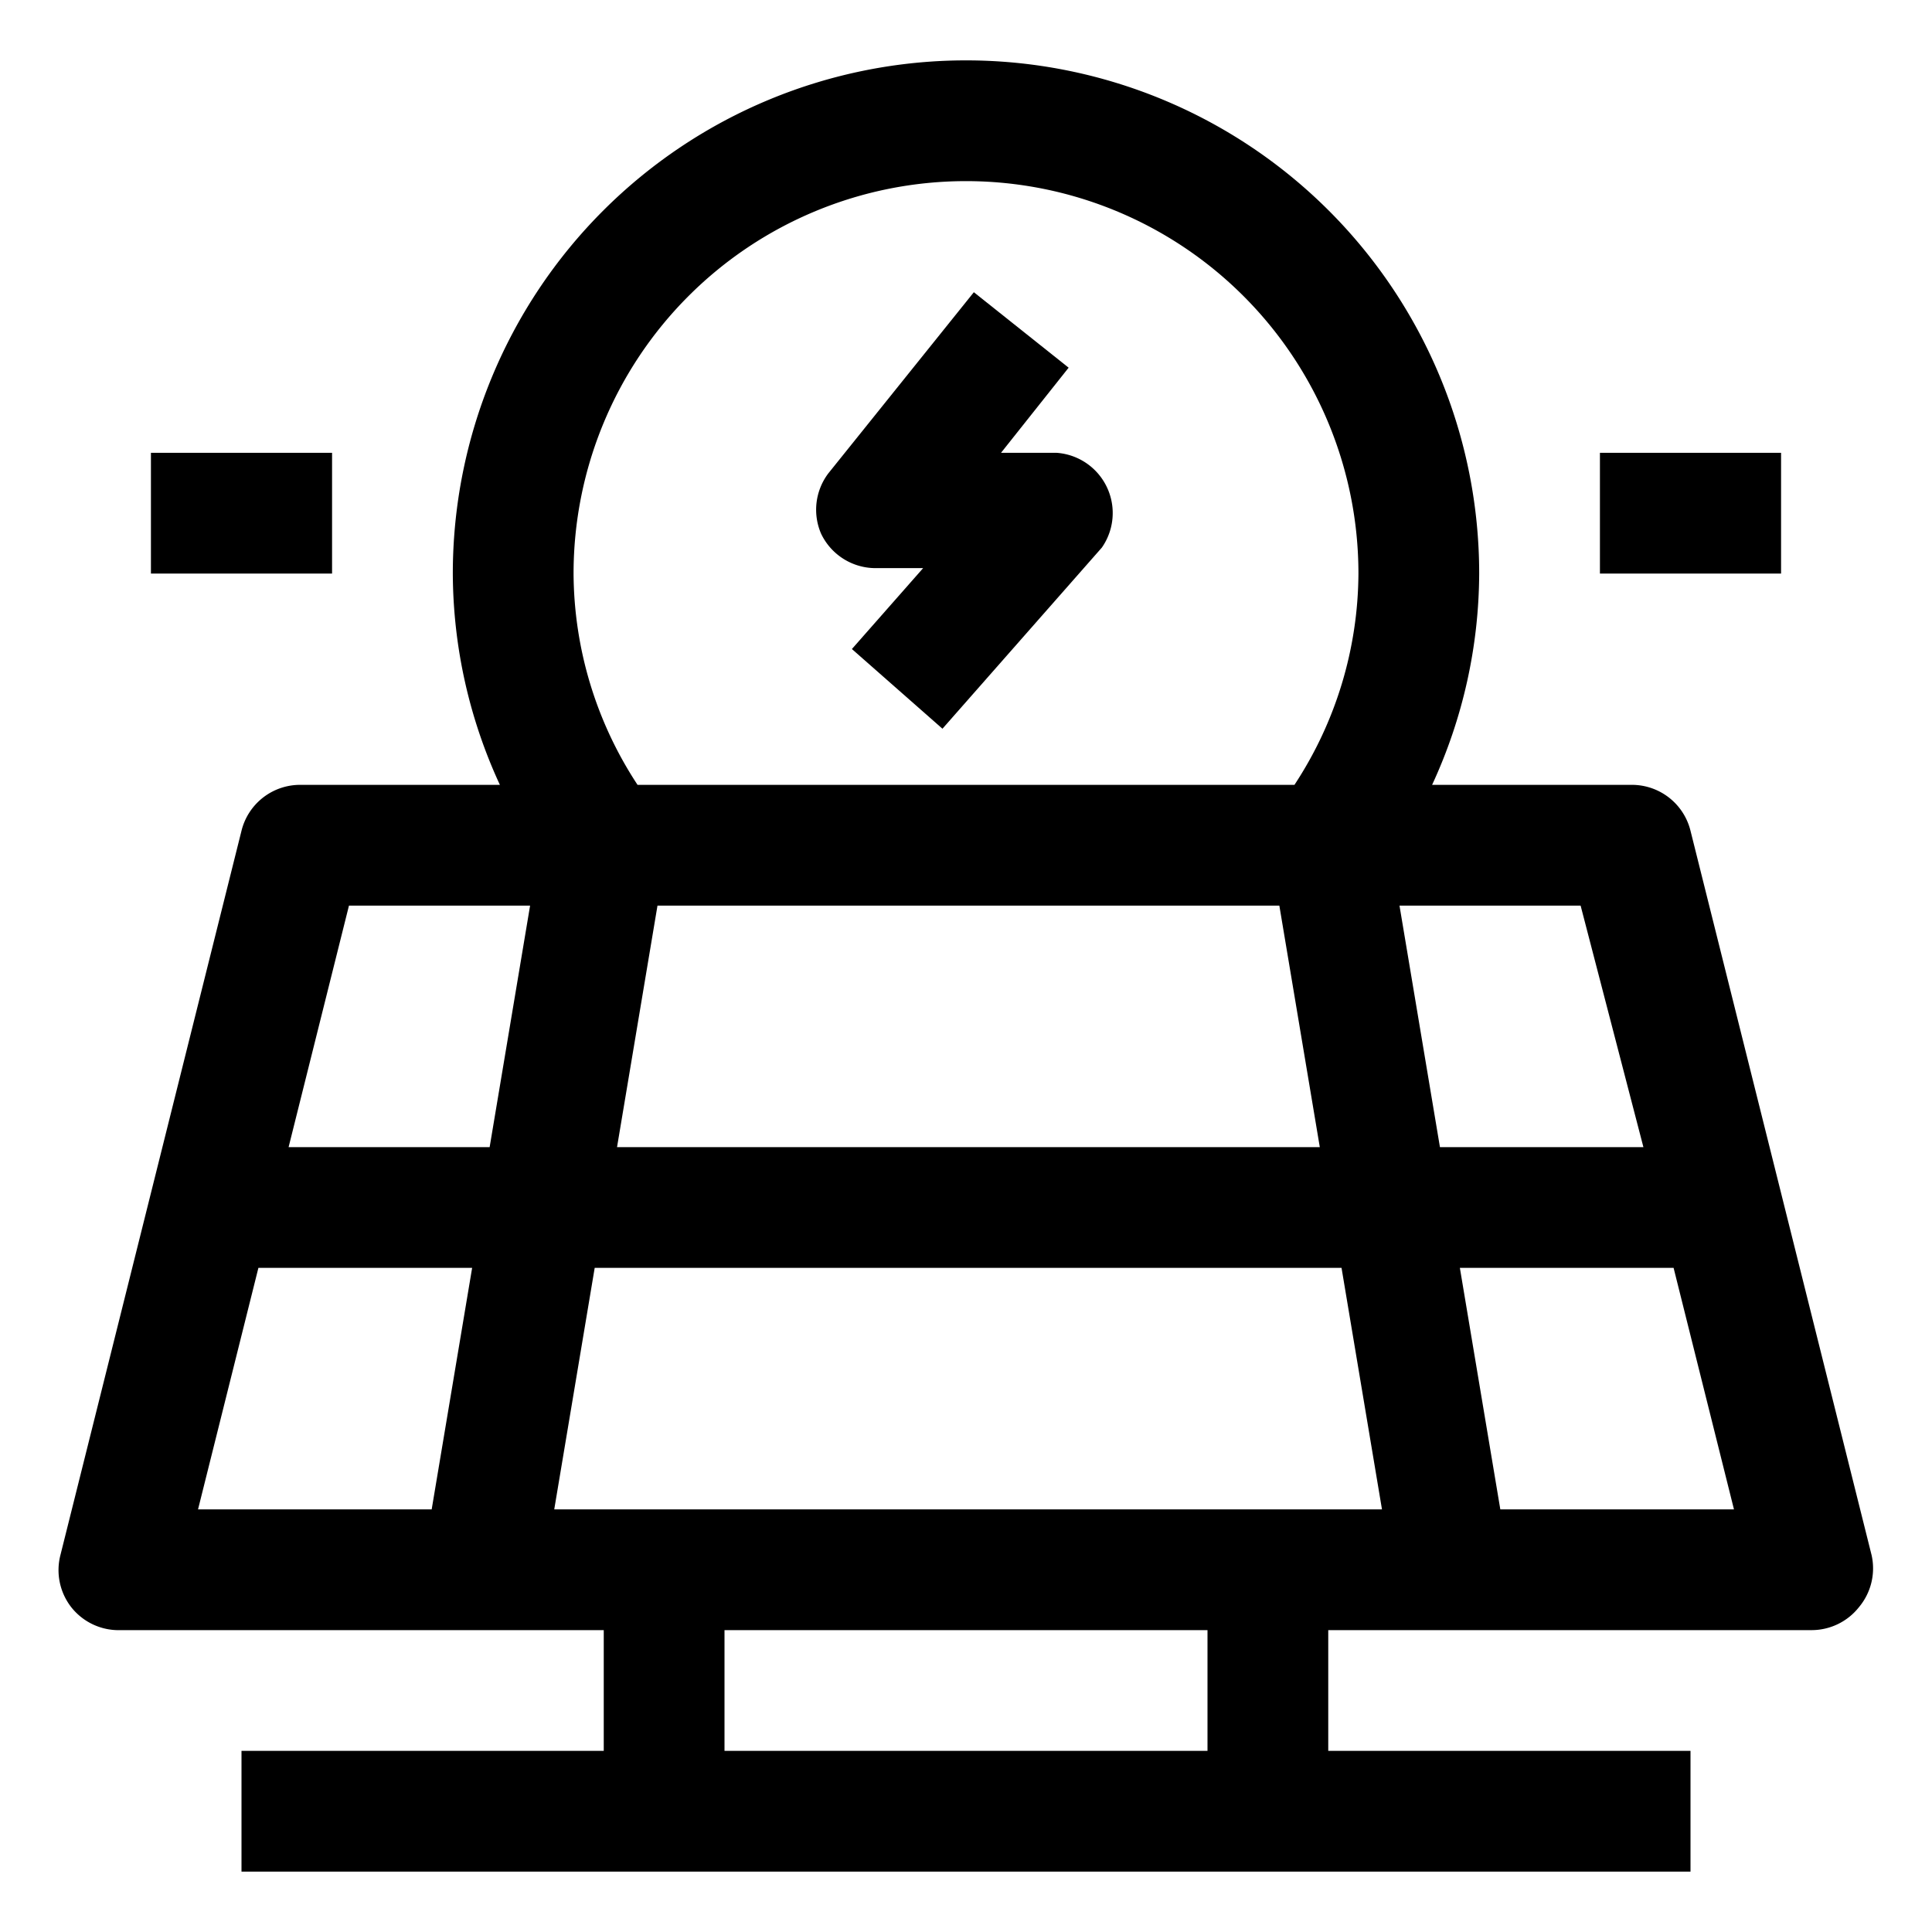
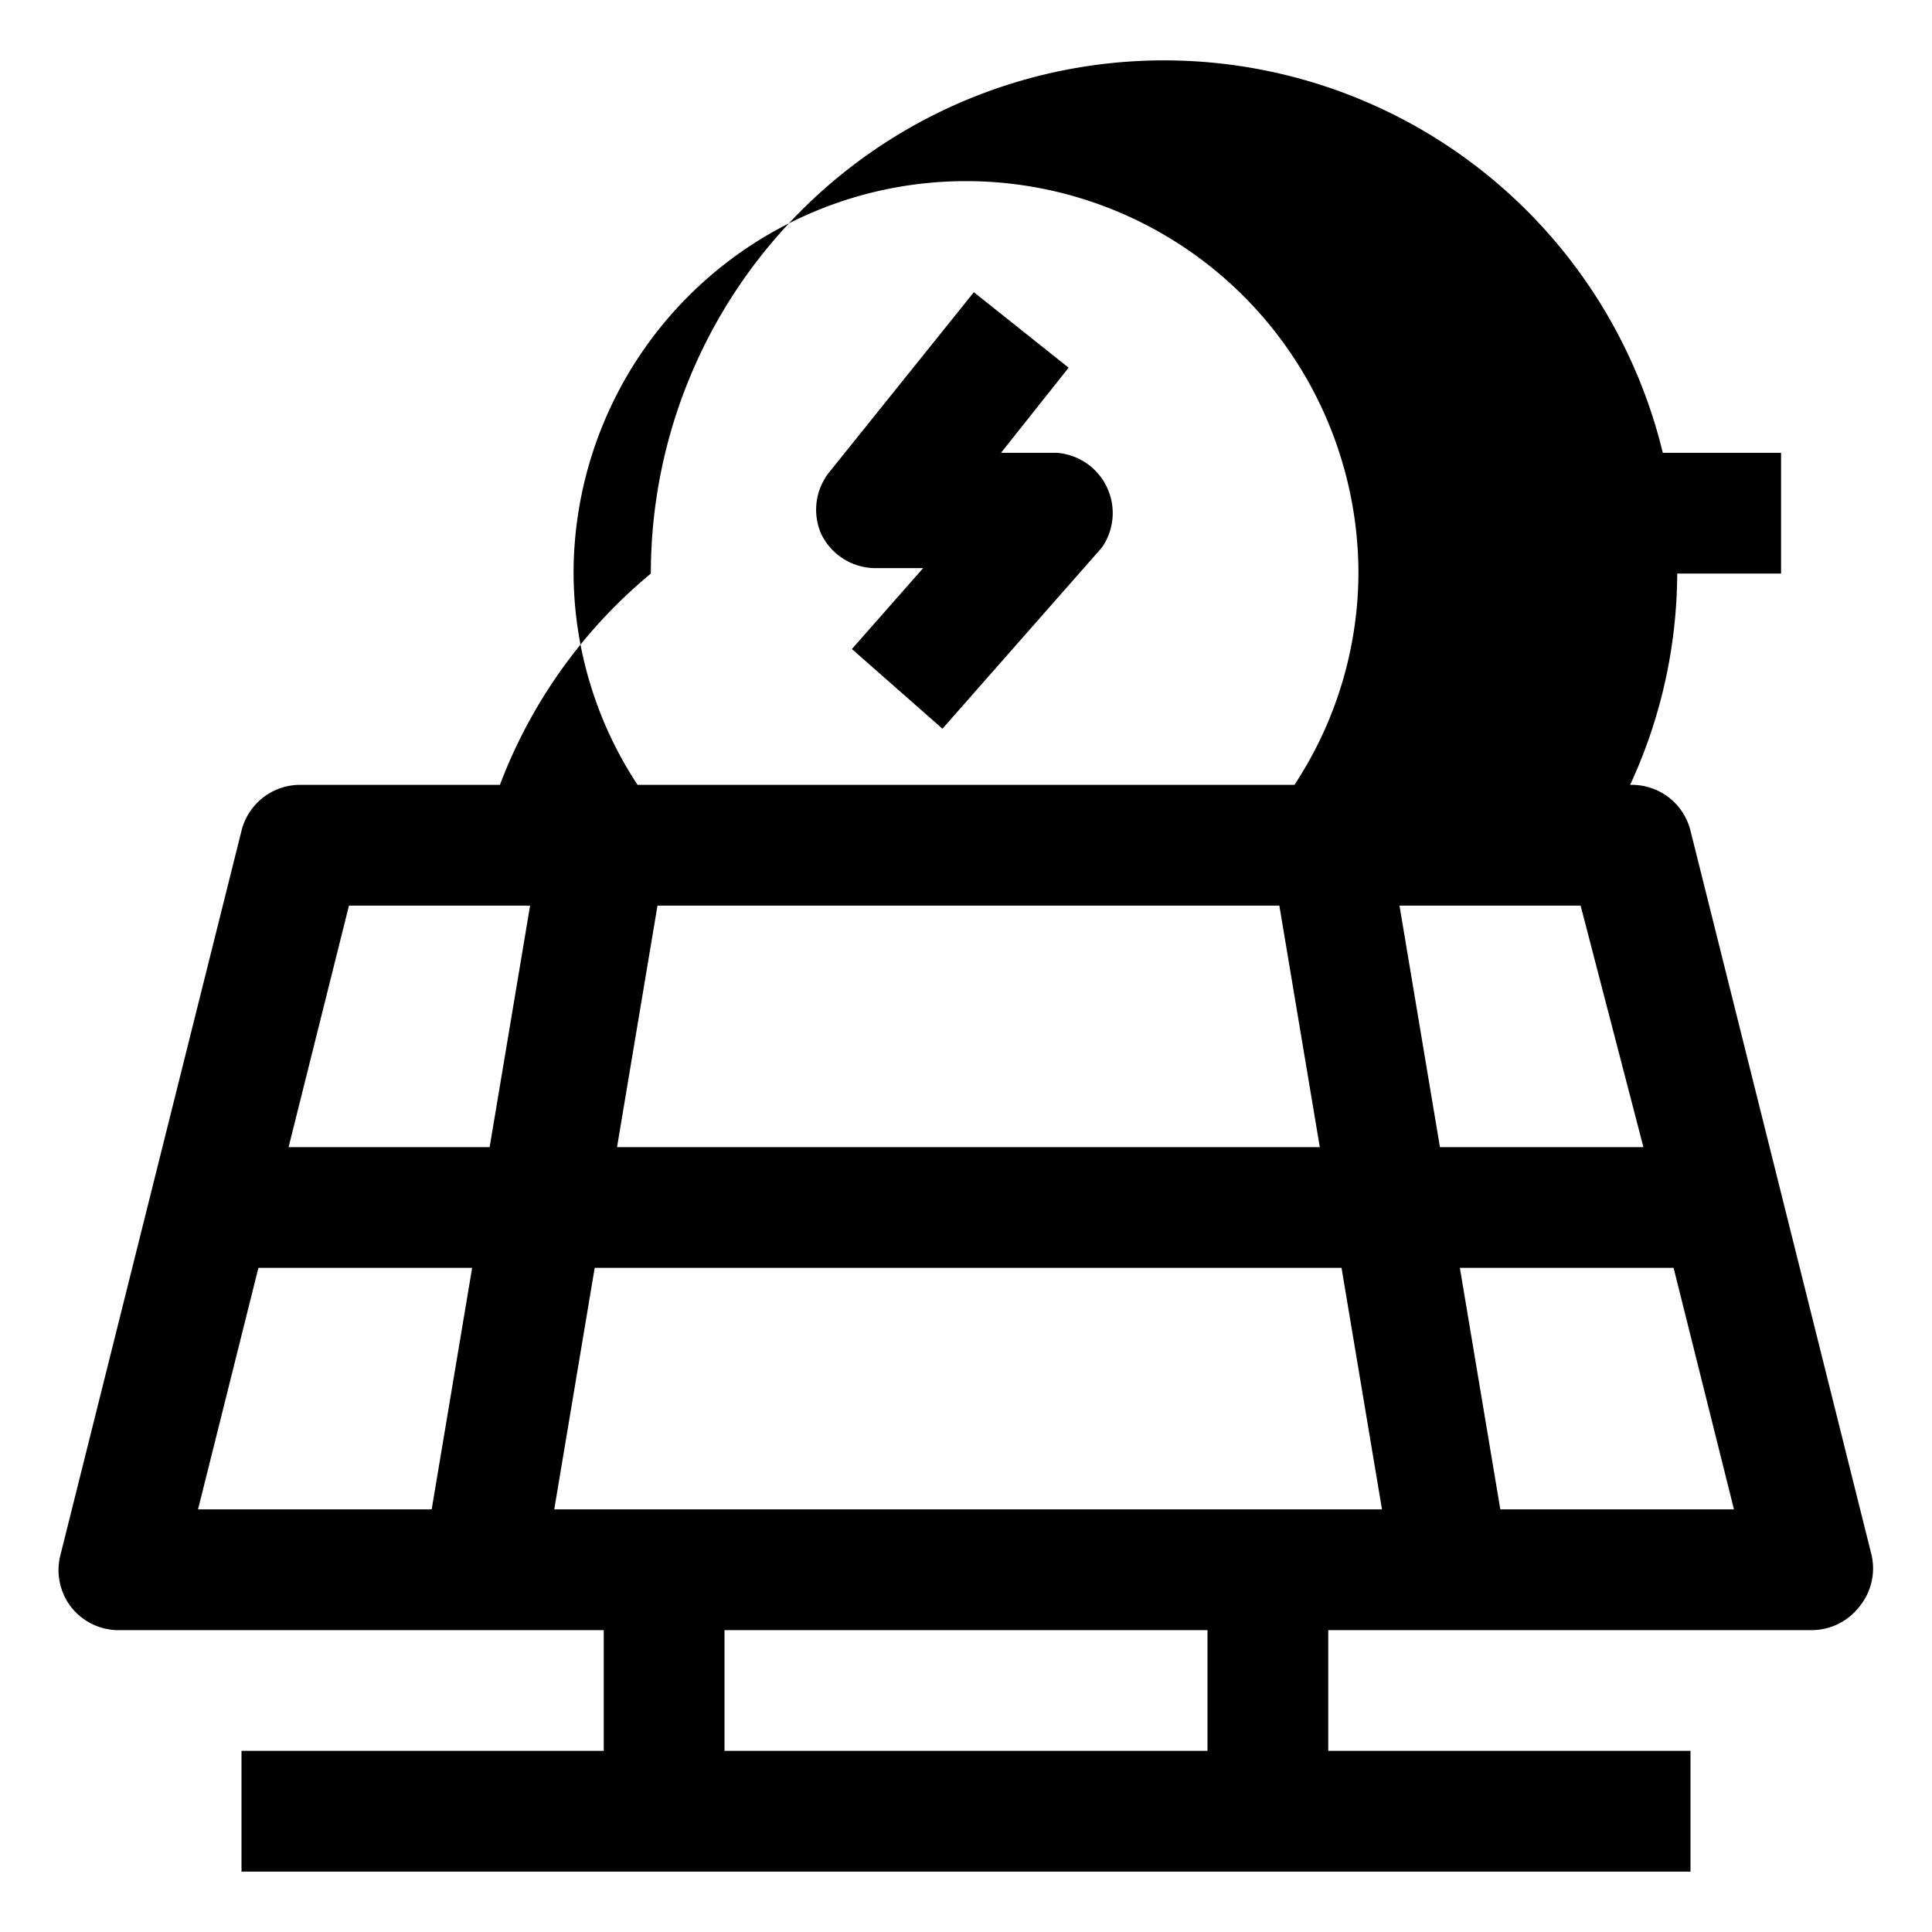
<svg xmlns="http://www.w3.org/2000/svg" id="OBJECT" viewBox="0 0 32 32">
-   <path d="M31,25.76l-3-12A1,1,0,0,0,27,13H23.72a8.4,8.4,0,0,0,.78-3.5,8.5,8.5,0,0,0-17,0A8.4,8.4,0,0,0,8.28,13H5a1,1,0,0,0-1,.76l-3,12a1,1,0,0,0,.18.86A1,1,0,0,0,2,27h8v2H4v2H28V29H22V27h8a1,1,0,0,0,.79-.38A1,1,0,0,0,31,25.76ZM27.22,19H23.85l-.67-4h3Zm-17,0,.67-4h10.3l.67,4Zm12,2,.67,4H9.18l.67-4ZM9.5,9.5a6.5,6.5,0,0,1,13,0A6.42,6.42,0,0,1,21.44,13H10.56A6.42,6.42,0,0,1,9.5,9.5ZM5.78,15h3l-.67,4H4.78Zm-1.5,6H7.82l-.67,4H3.28ZM20,29H12V27h8Zm4.85-4-.67-4h3.54l1,4Z" />
+   <path d="M31,25.76l-3-12A1,1,0,0,0,27,13a8.4,8.4,0,0,0,.78-3.5,8.5,8.5,0,0,0-17,0A8.4,8.4,0,0,0,8.28,13H5a1,1,0,0,0-1,.76l-3,12a1,1,0,0,0,.18.86A1,1,0,0,0,2,27h8v2H4v2H28V29H22V27h8a1,1,0,0,0,.79-.38A1,1,0,0,0,31,25.76ZM27.22,19H23.85l-.67-4h3Zm-17,0,.67-4h10.3l.67,4Zm12,2,.67,4H9.18l.67-4ZM9.5,9.5a6.5,6.5,0,0,1,13,0A6.42,6.42,0,0,1,21.44,13H10.56A6.42,6.42,0,0,1,9.5,9.5ZM5.78,15h3l-.67,4H4.78Zm-1.5,6H7.82l-.67,4H3.28ZM20,29H12V27h8Zm4.85-4-.67-4h3.54l1,4Z" />
  <rect x="26.5" y="7.5" width="3" height="2" />
-   <rect x="2.5" y="7.5" width="3" height="2" />
  <path d="M17.5,7.5h-.92L17.7,6.09,16.13,4.84l-2.41,3a1,1,0,0,0-.12,1,1,1,0,0,0,.9.57h.79l-1.18,1.34,1.5,1.32,2.64-3A1,1,0,0,0,17.5,7.5Z" />
</svg>